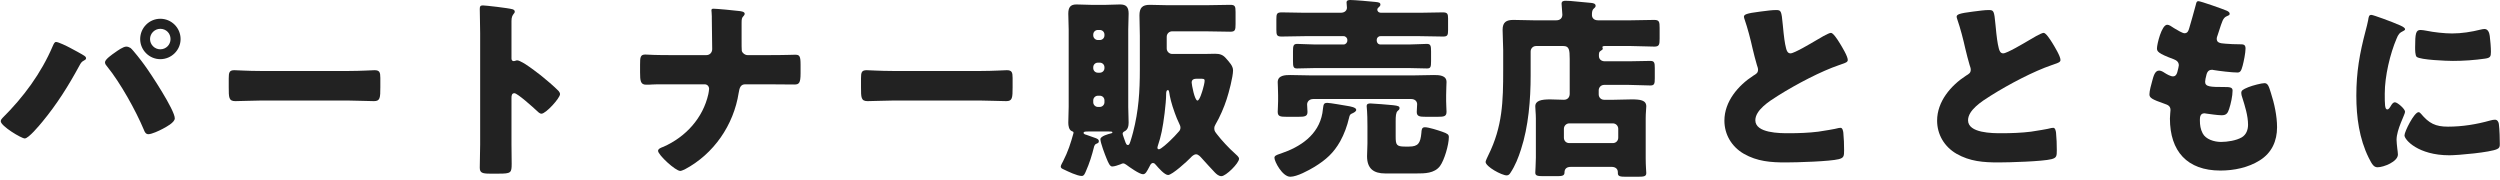
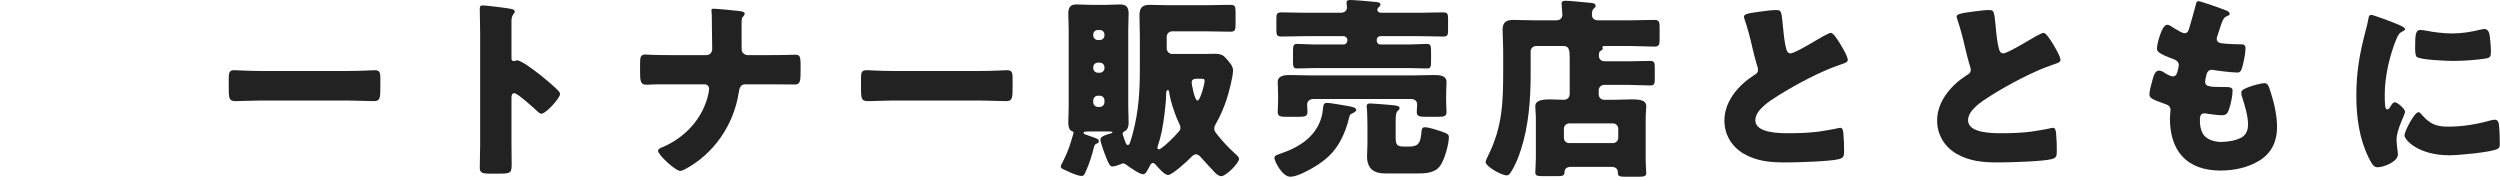
<svg xmlns="http://www.w3.org/2000/svg" width="543" height="39" viewBox="0 0 543 39" fill="none">
-   <path d="M12.176 9.114C12.68 9.114 14.57 10.038 15.116 10.332C15.536 10.542 18.098 11.928 18.35 12.138C18.518 12.264 18.686 12.39 18.686 12.642C18.686 12.852 18.602 12.936 18.308 13.104C17.72 13.398 17.552 13.692 17.258 14.238C14.864 18.648 12.386 22.596 9.194 26.46C8.564 27.216 6.212 30.072 5.372 30.072C4.658 30.072 0.164 27.384 0.164 26.334C0.164 26.04 0.374 25.788 0.542 25.62C5.078 21.126 8.942 15.918 11.462 9.996C11.672 9.534 11.84 9.114 12.176 9.114ZM27.422 10.122C27.758 10.122 28.052 10.248 28.346 10.416C28.892 10.836 30.866 13.398 31.37 14.112C32.672 15.876 37.964 23.898 37.964 25.704C37.964 26.628 35.99 27.636 35.276 28.014C34.562 28.392 32.966 29.148 32.21 29.148C31.664 29.148 31.412 28.644 31.244 28.182C29.48 23.982 26.162 18.018 23.306 14.49C23.054 14.196 22.802 13.902 22.802 13.524C22.802 12.894 24.398 11.802 24.944 11.424C25.532 11.004 26.75 10.122 27.422 10.122ZM34.814 4.074C37.25 4.074 39.224 6.048 39.224 8.484C39.224 10.878 37.25 12.852 34.814 12.852C32.42 12.852 30.446 10.878 30.446 8.484C30.446 6.048 32.42 4.074 34.814 4.074ZM34.814 6.258C33.596 6.258 32.588 7.266 32.588 8.484C32.588 9.702 33.596 10.71 34.814 10.71C36.074 10.71 37.04 9.702 37.04 8.484C37.04 7.224 36.074 6.258 34.814 6.258Z" fill="#222222" />
  <path d="M56.486 15.414H75.806C78.284 15.414 80.972 15.246 81.35 15.246C82.442 15.246 82.61 15.708 82.61 16.926V18.942C82.61 21.252 82.568 21.966 81.224 21.966C79.586 21.966 77.654 21.84 75.806 21.84H56.486C54.638 21.84 52.664 21.966 51.11 21.966C49.682 21.966 49.682 21.168 49.682 18.942V17.01C49.682 15.75 49.808 15.246 50.9 15.246C51.488 15.246 53.84 15.414 56.486 15.414Z" fill="#222222" />
  <path d="M111.094 21.252V31.332C111.094 32.718 111.136 34.104 111.136 35.532C111.136 37.548 111.01 37.716 108.28 37.716H106.39C104.71 37.716 104.206 37.506 104.206 36.414C104.206 34.734 104.29 33.096 104.29 31.416V7.182C104.29 5.46 104.206 3.276 104.206 1.974C104.206 1.428 104.29 1.176 104.878 1.176C105.382 1.176 110.338 1.722 111.346 2.016C111.598 2.1 111.808 2.268 111.808 2.52C111.808 2.73 111.682 2.898 111.556 3.024C111.346 3.318 111.094 3.654 111.094 4.536V12.684C111.094 12.894 111.136 13.272 111.598 13.272C111.85 13.272 112.102 13.104 112.312 13.104C112.648 13.104 113.194 13.398 113.866 13.776C115.21 14.616 116.932 15.96 117.478 16.38C118.528 17.22 120.418 18.816 121.342 19.782C121.51 19.992 121.636 20.202 121.636 20.454C121.636 21.294 118.57 24.696 117.604 24.696C117.226 24.696 116.806 24.276 116.554 24.024C115.84 23.352 112.396 20.244 111.724 20.244C111.136 20.244 111.094 20.832 111.094 21.252Z" fill="#222222" />
  <path d="M145.828 11.97H153.43C154.186 11.97 154.69 11.382 154.69 10.668C154.69 8.442 154.606 6.216 154.606 4.032V3.57C154.606 2.814 154.522 2.52 154.522 2.226C154.522 1.974 154.69 1.89 154.942 1.89C155.614 1.89 159.646 2.268 160.57 2.394C160.906 2.436 161.746 2.52 161.746 2.982C161.746 3.192 161.62 3.318 161.494 3.486C161.116 3.864 161.074 4.116 161.074 5.04V8.19C161.074 9.576 161.074 10.878 161.116 11.046C161.284 11.592 161.83 11.97 162.376 11.97H166.744C168.172 11.97 169.6 11.97 171.028 11.928C171.574 11.928 172.162 11.886 172.708 11.886C173.674 11.886 173.884 12.18 173.884 14.07V15.918C173.884 18.06 173.548 18.354 172.54 18.354C170.608 18.354 168.676 18.312 166.744 18.312H161.872C160.864 18.312 160.612 19.068 160.444 20.16C159.352 27.132 155.068 33.432 148.726 36.792C148.432 36.918 147.97 37.128 147.76 37.128C146.71 37.128 142.93 33.642 142.93 32.76C142.93 32.298 143.644 32.046 144.106 31.878C148.936 29.736 152.674 25.662 153.85 20.454C153.892 20.118 154.018 19.656 154.018 19.32C154.018 18.774 153.64 18.312 153.052 18.312H143.728C143.014 18.312 142.342 18.312 141.628 18.354C141.25 18.396 140.704 18.396 140.326 18.396C139.108 18.396 139.024 17.514 139.024 15.708V14.028C139.024 12.474 139.066 11.844 140.158 11.844C140.788 11.844 141.46 11.928 142.09 11.928C143.35 11.97 144.568 11.97 145.828 11.97Z" fill="#222222" />
  <path d="M193.814 15.414H213.134C215.612 15.414 218.3 15.246 218.678 15.246C219.77 15.246 219.938 15.708 219.938 16.926V18.942C219.938 21.252 219.896 21.966 218.552 21.966C216.914 21.966 214.982 21.84 213.134 21.84H193.814C191.966 21.84 189.992 21.966 188.438 21.966C187.01 21.966 187.01 21.168 187.01 18.942V17.01C187.01 15.75 187.136 15.246 188.228 15.246C188.816 15.246 191.168 15.414 193.814 15.414Z" fill="#222222" />
  <path d="M260.426 17.094H260.006C259.376 17.094 258.83 17.22 258.83 17.934C258.83 18.312 259.46 21.84 260.09 21.84C260.552 21.84 261.14 19.824 261.266 19.362C261.392 18.942 261.644 17.976 261.644 17.556C261.644 17.094 261.434 17.094 260.426 17.094ZM253.664 19.572C253.286 19.572 253.286 20.202 253.286 20.454C253.286 22.386 252.74 26.67 252.32 28.602C252.11 29.61 251.816 30.702 251.48 31.668C251.396 31.92 251.396 32.004 251.396 32.13C251.396 32.34 251.564 32.424 251.732 32.424C252.152 32.424 253.79 30.912 254.168 30.534C254.924 29.82 255.302 29.4 255.974 28.644C256.268 28.35 256.394 28.098 256.394 27.72C256.394 27.384 256.268 27.174 256.142 26.88C255.848 26.292 255.386 25.2 255.176 24.57C254.42 22.512 254.084 21 253.958 20.076C253.916 19.824 253.874 19.572 253.664 19.572ZM239.888 22.218V21.798C239.888 21.21 239.426 20.79 238.88 20.79H238.46C237.914 20.79 237.452 21.252 237.452 21.798V22.218C237.452 22.764 237.914 23.226 238.46 23.226H238.88C239.426 23.226 239.888 22.764 239.888 22.218ZM239.888 14.784V14.616C239.888 14.028 239.426 13.608 238.88 13.608H238.46C237.914 13.608 237.452 14.028 237.452 14.616V14.784C237.452 15.372 237.914 15.792 238.46 15.792H238.88C239.426 15.792 239.888 15.372 239.888 14.784ZM239.888 7.686V7.518C239.888 6.93 239.426 6.51 238.88 6.51H238.46C237.914 6.51 237.452 6.93 237.452 7.518V7.686C237.452 8.232 237.914 8.694 238.46 8.694H238.88C239.426 8.694 239.888 8.274 239.888 7.686ZM247.574 15.036V7.812C247.574 6.342 247.49 4.83 247.49 3.36C247.49 1.722 248.078 1.05 249.716 1.05C251.06 1.05 252.404 1.134 253.748 1.134H261.896C263.66 1.134 265.424 1.05 267.188 1.05C268.238 1.05 268.364 1.344 268.364 2.604V5.208C268.364 6.51 268.28 6.888 267.23 6.888C265.466 6.888 263.66 6.804 261.896 6.804H254.588C253.958 6.804 253.412 7.308 253.412 7.98V10.542C253.412 11.172 253.958 11.718 254.588 11.718H261.686C262.442 11.718 263.198 11.676 263.912 11.676C264.92 11.676 265.592 11.886 266.222 12.6C266.978 13.482 267.818 14.28 267.818 15.288C267.818 16.674 266.894 20.16 266.432 21.546C265.886 23.268 264.92 25.494 263.996 27.048C263.828 27.342 263.744 27.552 263.744 27.93C263.744 28.476 263.996 28.728 264.416 29.274C265.214 30.324 266.936 32.214 268.238 33.348C268.532 33.642 269.12 34.062 269.12 34.482C269.12 35.448 266.264 38.262 265.298 38.262C264.71 38.262 264.248 37.842 263.87 37.464C263.324 36.876 261.434 34.86 261.014 34.356C260.72 34.02 260.258 33.516 259.796 33.516C259.334 33.516 258.872 33.936 258.578 34.272C257.864 35.028 254.588 38.01 253.706 38.01C252.95 38.01 251.606 36.456 251.102 35.868C250.934 35.658 250.724 35.406 250.43 35.406C250.01 35.406 249.842 35.826 249.674 36.162C249.086 37.254 248.834 37.842 248.246 37.842C247.49 37.842 245.306 36.288 244.634 35.784C244.424 35.658 244.214 35.49 243.962 35.49C243.752 35.49 243.542 35.616 243.332 35.7C242.87 35.868 242.072 36.162 241.568 36.162C241.064 36.162 240.728 35.364 240.35 34.44C240.014 33.642 239.006 30.996 239.006 30.24C239.006 29.568 240.77 29.106 241.274 28.98C241.484 28.938 241.61 28.896 241.61 28.77C241.61 28.56 241.358 28.56 240.854 28.56H236.318C235.646 28.56 235.352 28.602 235.352 28.854C235.352 29.106 235.73 29.232 235.94 29.274C236.15 29.358 237.704 29.904 237.956 29.988C238.25 30.114 238.67 30.24 238.67 30.66C238.67 31.038 238.46 31.08 238.082 31.248C237.872 31.332 237.746 31.542 237.662 31.752C237.158 33.768 236.654 35.406 235.814 37.296C235.646 37.674 235.436 38.22 234.974 38.22C233.966 38.22 231.992 37.254 231.026 36.792C230.648 36.624 230.396 36.498 230.396 36.162C230.396 35.91 230.774 35.28 230.9 35.028C231.992 32.886 232.538 31.164 233.168 28.896V28.812C233.168 28.602 233 28.56 232.79 28.476C232.16 28.224 232.034 27.258 232.034 26.67C232.034 25.536 232.118 24.36 232.118 23.226V6.384C232.118 5.25 232.034 4.116 232.034 2.982C232.034 1.638 232.454 0.966 233.798 0.966C234.848 0.966 235.856 1.05 236.906 1.05H240.266C241.274 1.05 242.282 0.966 243.29 0.966C244.676 0.966 245.138 1.596 245.138 2.982C245.138 4.116 245.054 5.25 245.054 6.384V23.226C245.054 24.36 245.138 25.494 245.138 26.628C245.138 27.384 244.97 28.182 244.256 28.518C244.004 28.644 243.836 28.812 243.836 29.064C243.836 29.232 244.298 30.492 244.466 30.954C244.55 31.164 244.676 31.5 244.97 31.5C245.306 31.5 245.39 31.08 245.516 30.744C245.726 30.072 245.936 29.4 246.104 28.728C247.322 24.024 247.574 19.866 247.574 15.036Z" fill="#222222" />
  <path d="M303.14 26.292V29.652C303.14 31.458 303.308 31.836 305.156 31.836H306.038C308.054 31.836 308.516 31.08 308.726 28.854C308.768 28.266 308.768 27.636 309.482 27.636C310.322 27.636 312.38 28.308 313.22 28.602C314.438 29.022 314.69 29.232 314.69 29.778C314.69 31.416 313.724 34.776 312.758 36.078C311.54 37.674 309.44 37.674 307.634 37.674H300.872C298.352 37.674 296.924 36.624 296.924 33.936C296.924 33.18 297.008 32.004 297.008 31.164V27.384C297.008 24.192 296.84 23.31 296.84 23.058C296.84 22.512 297.26 22.47 297.68 22.47C298.268 22.47 301.754 22.764 302.594 22.848C303.686 22.974 303.98 23.1 303.98 23.478C303.98 23.772 303.812 23.898 303.56 24.108C303.182 24.444 303.14 25.284 303.14 26.292ZM293.018 25.578C292.598 27.384 291.968 29.106 291.086 30.702C289.658 33.222 288.02 34.692 285.5 36.246C284.24 37.002 281.72 38.388 280.25 38.388C278.528 38.388 276.806 35.07 276.806 34.272C276.806 33.852 277.226 33.684 277.814 33.474L278.192 33.348C282.434 31.92 286.382 29.316 287.222 24.57C287.306 24.066 287.306 23.94 287.348 23.604C287.474 22.638 287.516 22.344 288.314 22.344C288.902 22.344 291.926 22.89 292.724 23.016C293.228 23.1 294.572 23.31 294.572 23.856C294.572 24.192 294.152 24.444 293.48 24.738C293.228 24.864 293.102 25.158 293.018 25.578ZM306.458 21.504H285.29C284.24 21.504 283.904 22.218 283.904 22.68C283.904 23.016 283.988 23.982 283.988 24.318C283.988 25.284 283.358 25.368 282.014 25.368H279.452C278.066 25.368 277.52 25.284 277.52 24.276C277.52 23.688 277.604 22.89 277.604 21.966V20.664C277.604 19.488 277.52 18.228 277.52 17.85C277.52 16.338 279.158 16.296 280.25 16.296C281.804 16.296 283.316 16.38 284.87 16.38H306.836C308.39 16.38 309.902 16.296 311.456 16.296C312.548 16.296 314.186 16.338 314.186 17.808C314.186 18.27 314.102 19.446 314.102 20.664V21.966C314.102 22.806 314.186 23.688 314.186 24.276C314.186 25.284 313.64 25.368 312.254 25.368H309.692C308.348 25.368 307.718 25.284 307.718 24.318C307.718 23.94 307.802 22.974 307.802 22.638C307.802 22.092 307.424 21.504 306.458 21.504ZM300.032 2.772H308.39C310.07 2.772 311.708 2.688 313.388 2.688C314.396 2.688 314.522 3.024 314.522 4.032V6.552C314.522 7.644 314.396 7.938 313.43 7.938C311.75 7.938 310.07 7.854 308.39 7.854H299.822C299.36 7.854 299.024 8.232 299.024 8.652V8.82C299.024 9.282 299.36 9.66 299.822 9.66H306.08C307.466 9.66 308.852 9.534 309.902 9.534C310.742 9.534 310.826 9.954 310.826 11.172V13.272C310.826 14.532 310.742 14.868 309.944 14.868C308.642 14.868 307.34 14.784 306.08 14.784H285.584C284.282 14.784 283.022 14.868 281.72 14.868C280.922 14.868 280.838 14.49 280.838 13.272V11.172C280.838 9.954 280.922 9.534 281.762 9.534C282.812 9.534 284.198 9.66 285.584 9.66H291.842C292.262 9.66 292.64 9.282 292.64 8.82V8.652C292.64 8.232 292.262 7.854 291.842 7.854H283.4C281.72 7.854 280.04 7.938 278.36 7.938C277.31 7.938 277.226 7.602 277.226 6.384V4.2C277.226 3.024 277.31 2.688 278.402 2.688C280.04 2.688 281.72 2.772 283.4 2.772H291.17C292.22 2.772 292.556 2.142 292.556 1.68C292.556 1.428 292.472 0.756 292.472 0.546C292.472 0.042 292.934 0 293.312 0C294.11 0 297.596 0.294 298.73 0.42C299.444 0.504 299.822 0.546 299.822 1.008C299.822 1.176 299.78 1.26 299.654 1.386C299.36 1.68 299.15 1.806 299.15 2.1C299.15 2.436 299.402 2.772 300.032 2.772Z" fill="#222222" />
  <path d="M340.856 31.08H350.306C350.978 31.08 351.482 30.576 351.482 29.904V27.972C351.482 27.342 350.978 26.796 350.306 26.796H340.856C340.184 26.796 339.68 27.342 339.68 27.972V29.904C339.68 30.576 340.142 31.08 340.856 31.08ZM350.054 36.246H341.192C340.31 36.246 339.806 36.624 339.806 37.506C339.806 38.136 339.302 38.262 338.294 38.262H335.228C333.968 38.262 333.464 38.178 333.464 37.506C333.464 37.128 333.59 35.448 333.59 34.272V25.704C333.59 24.612 333.464 23.856 333.464 23.1C333.464 21.84 334.808 21.588 336.698 21.588C337.706 21.588 338.714 21.672 339.68 21.672C340.478 21.672 340.94 21.126 340.94 20.37V12.81C340.94 10.794 340.814 9.996 339.554 9.996H333.632C332.96 9.996 332.456 10.542 332.456 11.172V16.38C332.456 21.63 331.994 27.468 330.356 32.466C329.81 34.188 329.096 35.994 328.088 37.506C327.878 37.842 327.668 38.094 327.248 38.094C326.198 38.094 322.67 36.204 322.67 35.154C322.67 34.944 323.132 33.978 323.258 33.726C326.366 27.468 326.492 22.008 326.492 15.246V10.878C326.492 9.408 326.366 7.938 326.366 6.468C326.366 4.788 327.206 4.326 328.718 4.326C330.188 4.326 331.616 4.41 333.044 4.41H338.042C338.84 4.41 339.344 3.948 339.344 3.192C339.344 2.604 339.176 1.386 339.176 0.798C339.176 0.252 339.596 0.168 340.058 0.168C340.352 0.168 340.814 0.21 341.108 0.21C342.62 0.378 344.09 0.462 345.602 0.63C345.98 0.672 346.568 0.756 346.568 1.26C346.568 1.554 346.4 1.638 346.106 1.932C345.77 2.268 345.77 2.814 345.77 3.276C345.77 3.822 346.148 4.41 347.072 4.41H354.254C355.934 4.41 357.614 4.326 359.294 4.326C360.386 4.326 360.47 4.746 360.47 6.048V8.4C360.47 9.66 360.386 10.122 359.336 10.122C357.656 10.122 355.934 9.996 354.254 9.996H348.5C348.416 9.996 348.038 9.996 348.038 10.248C348.038 10.374 348.122 10.374 348.122 10.542C348.122 10.794 347.954 10.836 347.66 11.046C347.324 11.256 347.282 11.466 347.282 12.138C347.282 12.894 347.828 13.314 348.584 13.314H353.75C355.304 13.314 356.9 13.23 358.454 13.23C359.336 13.23 359.42 13.65 359.42 14.784V16.968C359.42 18.186 359.336 18.564 358.454 18.564C356.9 18.564 355.304 18.438 353.75 18.438H348.416C347.744 18.438 347.24 18.984 347.24 19.614V20.496C347.24 21.168 347.744 21.672 348.416 21.672H350.474C351.776 21.672 353.078 21.588 354.38 21.588C356.27 21.588 357.572 21.756 357.572 23.1C357.572 23.688 357.446 24.444 357.446 25.704V34.398C357.446 35.952 357.572 37.38 357.572 37.59C357.572 38.304 357.068 38.388 355.808 38.388H353.078C351.944 38.388 351.398 38.304 351.398 37.632V37.422C351.398 36.624 350.81 36.246 350.054 36.246Z" fill="#222222" />
  <path d="M378.782 3.654C378.782 3.15 379.286 2.898 382.31 2.52C383.948 2.31 384.914 2.184 385.712 2.184C386.846 2.184 386.93 2.268 387.224 5.418C387.476 8.106 387.644 9.366 387.938 10.5C388.064 11.004 388.274 11.592 388.904 11.592C389.702 11.592 393.44 9.366 394.364 8.82C394.994 8.442 397.136 7.14 397.682 7.14C398.144 7.14 399.026 8.442 399.614 9.408C400.076 10.164 401.336 12.222 401.336 13.02C401.336 13.482 400.874 13.65 399.992 13.944C399.824 14.028 399.614 14.07 399.404 14.154C395.582 15.456 390.248 18.228 386.174 20.79C384.158 22.05 381.26 23.94 381.26 26.124C381.26 28.938 386.594 28.938 388.526 28.938C390.668 28.938 392.894 28.854 394.91 28.602C395.792 28.476 398.69 28.014 399.362 27.804C399.488 27.804 399.656 27.762 399.782 27.762C400.202 27.762 400.328 28.476 400.37 28.812C400.496 30.03 400.538 31.416 400.538 32.634C400.538 33.894 400.496 34.272 399.404 34.566C397.472 35.07 390.206 35.28 387.896 35.28C384.578 35.28 381.68 35.07 378.74 33.39C376.136 31.878 374.54 29.232 374.54 26.208C374.54 22.05 377.522 18.564 380.84 16.422C381.47 16.044 381.848 15.834 381.848 15.12C381.848 14.826 381.722 14.49 381.596 14.112C381.26 12.978 380.966 11.802 380.672 10.584C380.21 8.526 379.622 6.216 378.908 4.158C378.866 4.032 378.782 3.78 378.782 3.654Z" fill="#222222" />
  <path d="M424.982 3.654C424.982 3.15 425.486 2.898 428.51 2.52C430.148 2.31 431.114 2.184 431.912 2.184C433.046 2.184 433.13 2.268 433.424 5.418C433.676 8.106 433.844 9.366 434.138 10.5C434.264 11.004 434.474 11.592 435.104 11.592C435.902 11.592 439.64 9.366 440.564 8.82C441.194 8.442 443.336 7.14 443.882 7.14C444.344 7.14 445.226 8.442 445.814 9.408C446.276 10.164 447.536 12.222 447.536 13.02C447.536 13.482 447.074 13.65 446.192 13.944C446.024 14.028 445.814 14.07 445.604 14.154C441.782 15.456 436.448 18.228 432.374 20.79C430.358 22.05 427.46 23.94 427.46 26.124C427.46 28.938 432.794 28.938 434.726 28.938C436.868 28.938 439.094 28.854 441.11 28.602C441.992 28.476 444.89 28.014 445.562 27.804C445.688 27.804 445.856 27.762 445.982 27.762C446.402 27.762 446.528 28.476 446.57 28.812C446.696 30.03 446.738 31.416 446.738 32.634C446.738 33.894 446.696 34.272 445.604 34.566C443.672 35.07 436.406 35.28 434.096 35.28C430.778 35.28 427.88 35.07 424.94 33.39C422.336 31.878 420.74 29.232 420.74 26.208C420.74 22.05 423.722 18.564 427.04 16.422C427.67 16.044 428.048 15.834 428.048 15.12C428.048 14.826 427.922 14.49 427.796 14.112C427.46 12.978 427.166 11.802 426.872 10.584C426.41 8.526 425.822 6.216 425.108 4.158C425.066 4.032 424.982 3.78 424.982 3.654Z" fill="#222222" />
  <path d="M477.482 0.252C477.986 0.252 482.858 1.974 483.614 2.31C483.992 2.478 484.286 2.688 484.286 2.982C484.286 3.234 484.118 3.318 483.908 3.402C483.236 3.696 482.9 3.864 482.396 5.418L481.64 7.728C481.556 7.938 481.472 8.148 481.472 8.4C481.472 9.24 482.06 9.408 483.404 9.492C484.412 9.576 485.42 9.618 486.428 9.618C487.226 9.618 487.73 9.618 487.73 10.542C487.73 11.466 487.352 13.356 487.1 14.28C486.806 15.372 486.596 15.75 485.966 15.75C484.79 15.75 481.976 15.414 480.758 15.204C480.674 15.162 480.548 15.162 480.422 15.162C479.456 15.162 479.288 15.96 479.12 16.758L479.036 17.094C478.994 17.262 478.952 17.598 478.952 17.766C478.952 18.858 480.086 18.9 483.11 18.9C484.244 18.9 484.916 18.942 484.916 19.656C484.916 20.832 484.538 22.554 484.16 23.688C483.866 24.57 483.572 25.032 482.564 25.032C481.64 25.032 480.044 24.78 479.078 24.654C478.994 24.612 478.868 24.612 478.784 24.612C477.902 24.612 477.818 25.452 477.818 25.956V26.208C477.818 27.132 477.944 28.056 478.406 28.938C479.078 30.282 480.968 30.828 482.396 30.828C483.782 30.828 485.714 30.534 486.932 29.82C487.898 29.232 488.276 28.182 488.276 27.09C488.276 25.158 487.604 23.016 487.016 21.168C486.89 20.79 486.806 20.538 486.806 20.202C486.806 19.656 487.1 19.446 488.318 18.942C489.242 18.564 491.216 18.06 491.846 18.06C492.602 18.06 492.812 18.816 493.232 20.16C493.988 22.47 494.576 25.2 494.576 27.636C494.576 30.618 493.442 33.18 490.838 34.818C488.318 36.414 485.21 37.044 482.27 37.044C475.046 37.044 471.308 32.844 471.308 25.746C471.308 25.242 471.434 23.982 471.434 23.898C471.434 22.974 470.762 22.764 470.174 22.554C467.402 21.588 466.856 21.252 466.856 20.496C466.856 19.74 467.234 18.396 467.444 17.64C467.738 16.548 468.032 15.33 468.956 15.33C469.376 15.33 469.796 15.582 470.174 15.834C470.636 16.128 471.434 16.59 471.98 16.59C472.316 16.59 472.736 16.422 472.946 15.54C473.072 15.036 473.24 14.406 473.24 14.196C473.24 13.44 472.736 13.104 472.106 12.852C468.662 11.592 468.494 11.13 468.494 10.5C468.494 9.618 469.502 5.376 470.72 5.376C471.14 5.376 471.602 5.712 472.232 6.132C472.904 6.552 474.08 7.224 474.458 7.224C475.13 7.224 475.34 6.72 475.508 6.09C475.844 4.914 476.474 2.814 476.894 1.176C477.062 0.504 477.104 0.252 477.482 0.252Z" fill="#222222" />
  <path d="M511.796 20.79C511.796 15.624 512.51 11.634 513.812 6.678C514.022 5.88 514.232 5.082 514.358 4.41C514.484 3.612 514.526 3.234 515.072 3.234C515.45 3.234 519.482 4.704 521.288 5.502C522.128 5.88 522.38 6.132 522.38 6.342C522.38 6.51 522.254 6.594 522.086 6.678C521.12 7.14 520.91 7.476 520.532 8.4C519.146 11.634 517.97 16.506 517.97 20.328C517.97 22.638 517.97 23.772 518.516 23.772C518.81 23.772 519.02 23.436 519.23 23.1C519.482 22.68 519.734 22.218 520.196 22.218C520.7 22.218 522.38 23.646 522.38 24.276C522.38 24.864 520.532 28.098 520.532 30.366C520.532 30.66 520.616 31.71 520.7 32.34C520.742 32.592 520.826 33.306 520.826 33.558C520.826 35.112 517.718 36.33 516.416 36.33C515.618 36.33 515.24 35.784 514.484 34.272C512.426 30.114 511.796 25.41 511.796 20.79ZM524.564 10.332C524.564 7.224 524.732 6.51 525.74 6.51C525.992 6.51 526.664 6.594 527.042 6.678C528.638 7.014 530.948 7.266 532.586 7.266C534.686 7.266 536.786 6.93 538.802 6.426C539.18 6.342 539.39 6.3 539.642 6.3C540.44 6.3 540.692 7.182 540.776 7.812C540.902 8.862 541.028 10.206 541.028 11.256C541.028 12.264 540.902 12.558 539.81 12.726C537.458 13.062 535.106 13.23 532.754 13.23C531.494 13.23 525.698 13.02 524.9 12.348C524.564 12.054 524.564 10.794 524.564 10.332ZM525.32 24.36C525.53 24.36 525.698 24.57 525.824 24.696C527.588 26.796 528.974 27.51 531.704 27.51C534.812 27.51 537.92 27.006 540.902 26.166C541.196 26.082 541.616 25.998 541.91 25.998C542.456 25.998 542.708 26.544 542.75 26.922C542.918 28.056 542.96 30.45 542.96 31.29C542.96 31.836 542.918 32.13 542.372 32.382C540.902 33.096 533.888 33.726 531.998 33.726C525.236 33.726 522.254 30.366 522.254 29.4C522.254 28.602 524.354 24.36 525.32 24.36Z" fill="#222222" />
</svg>